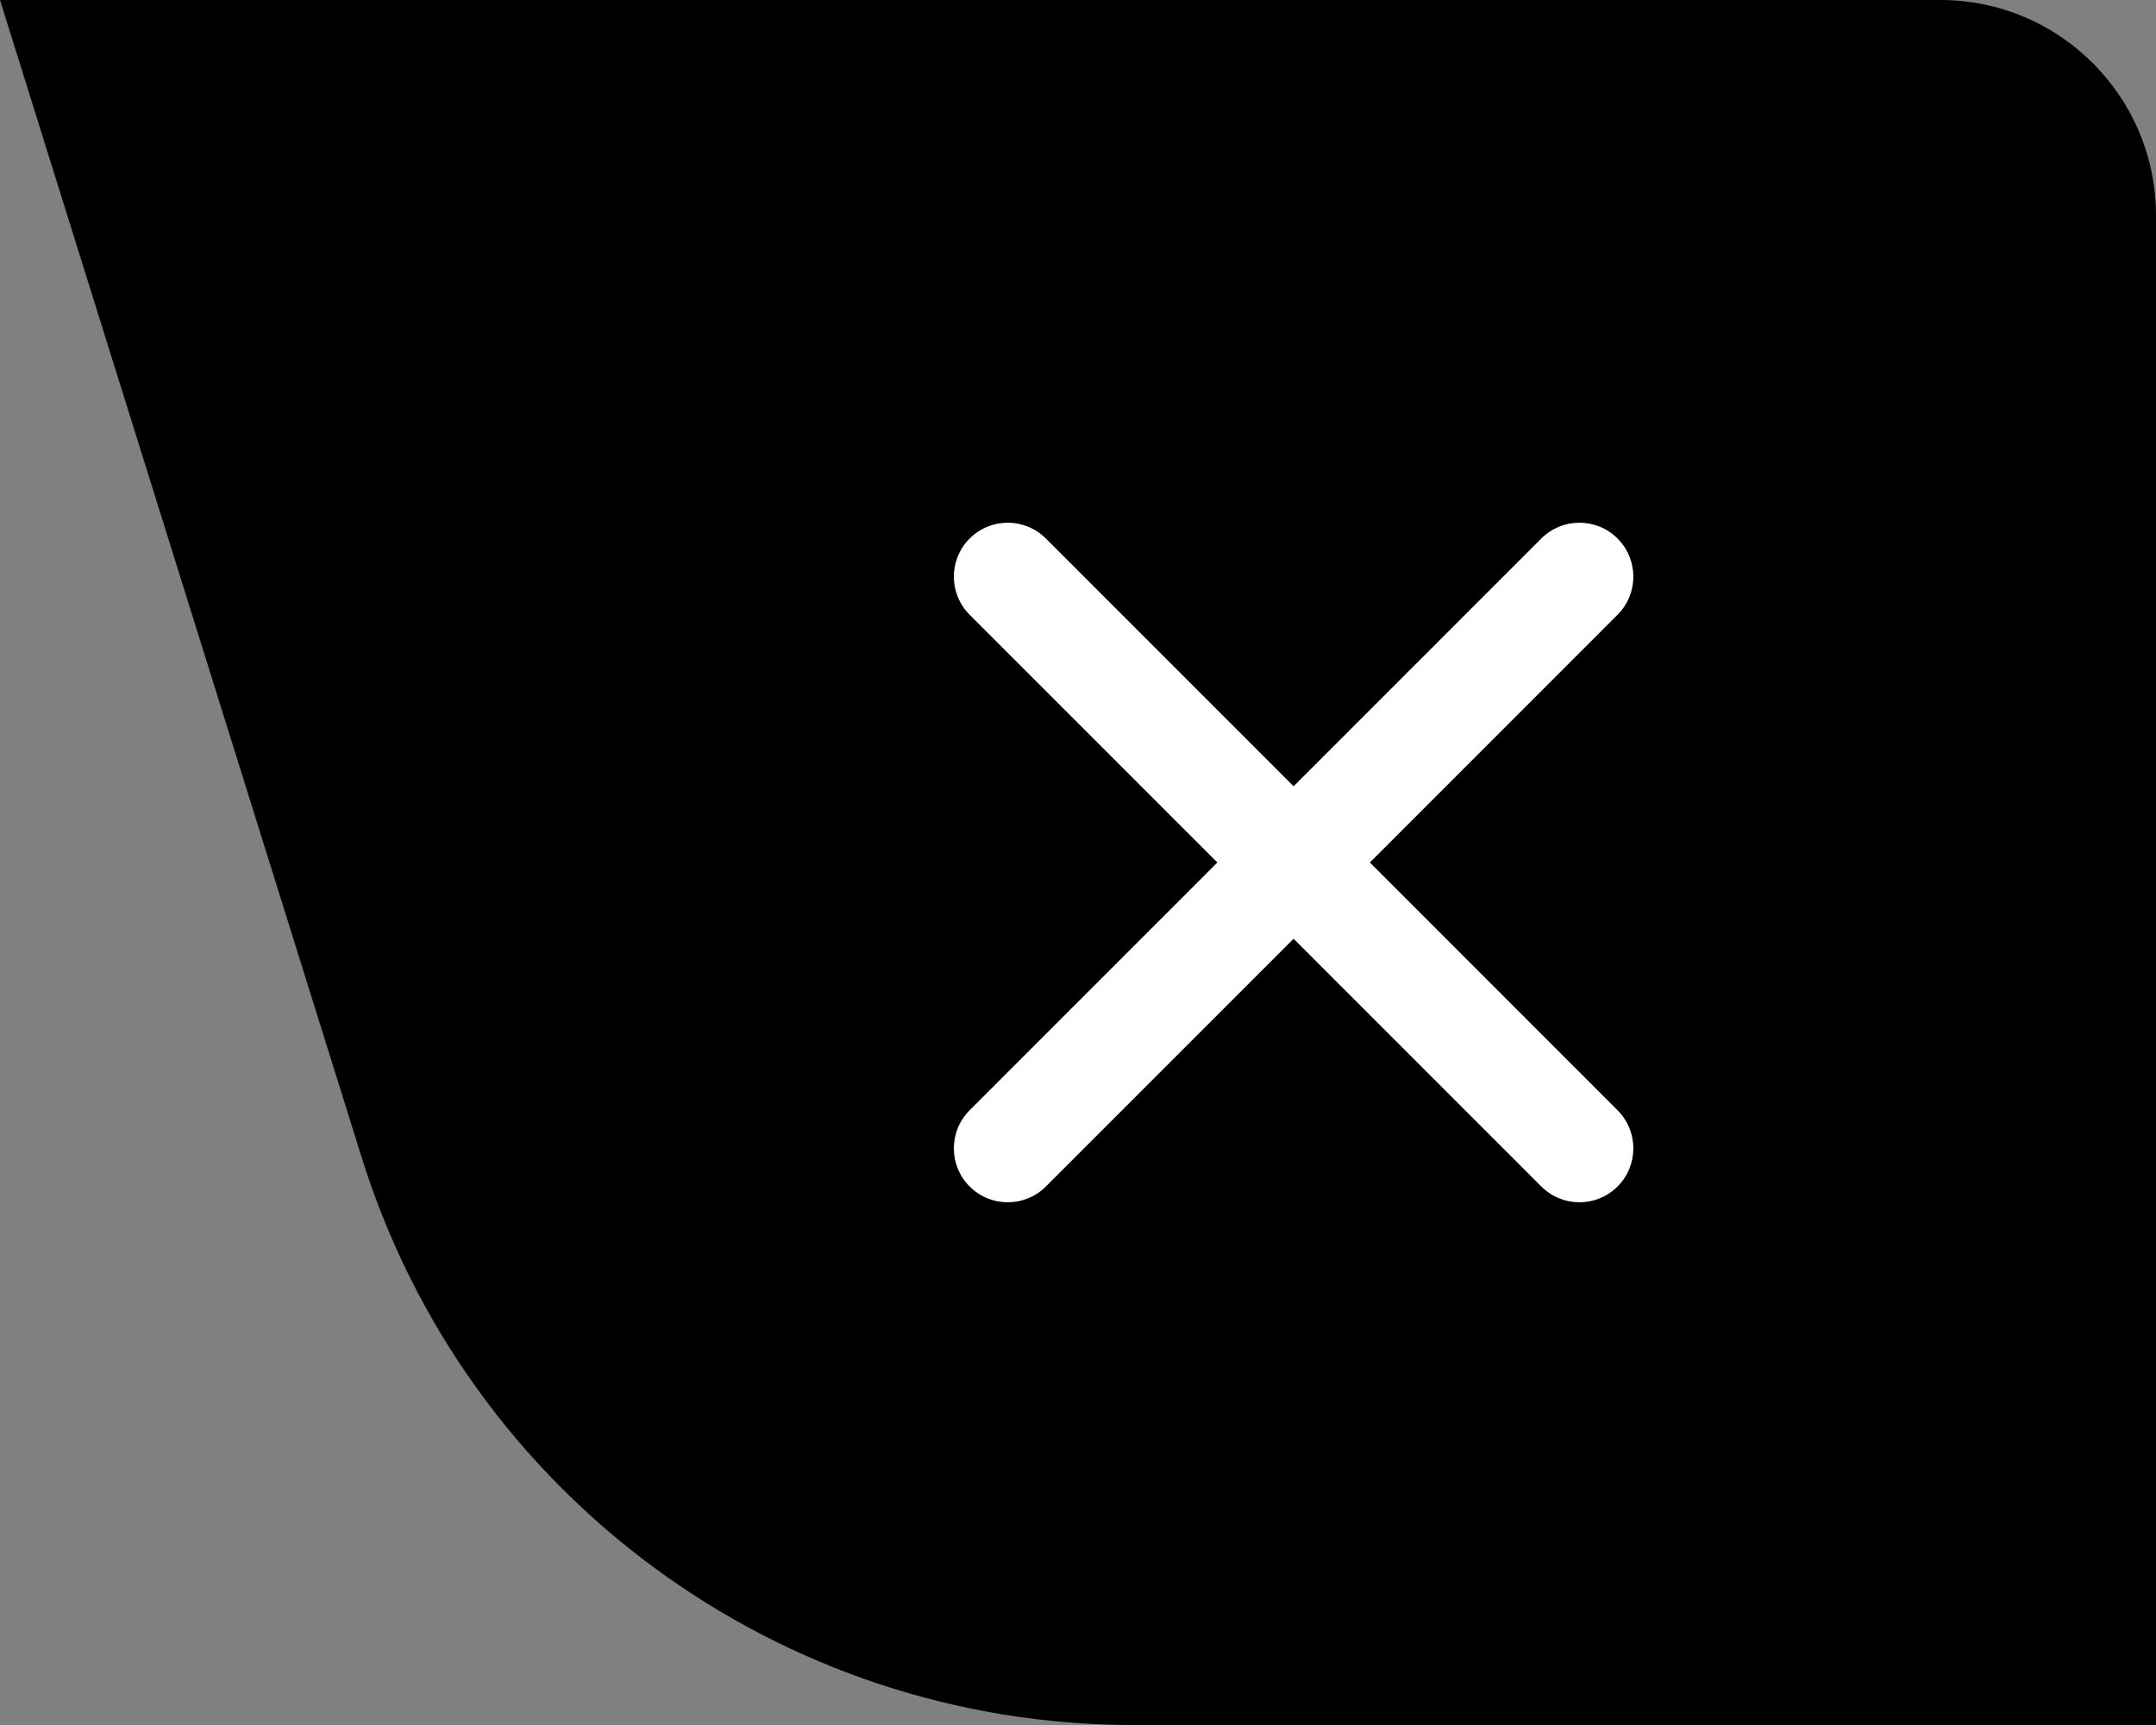
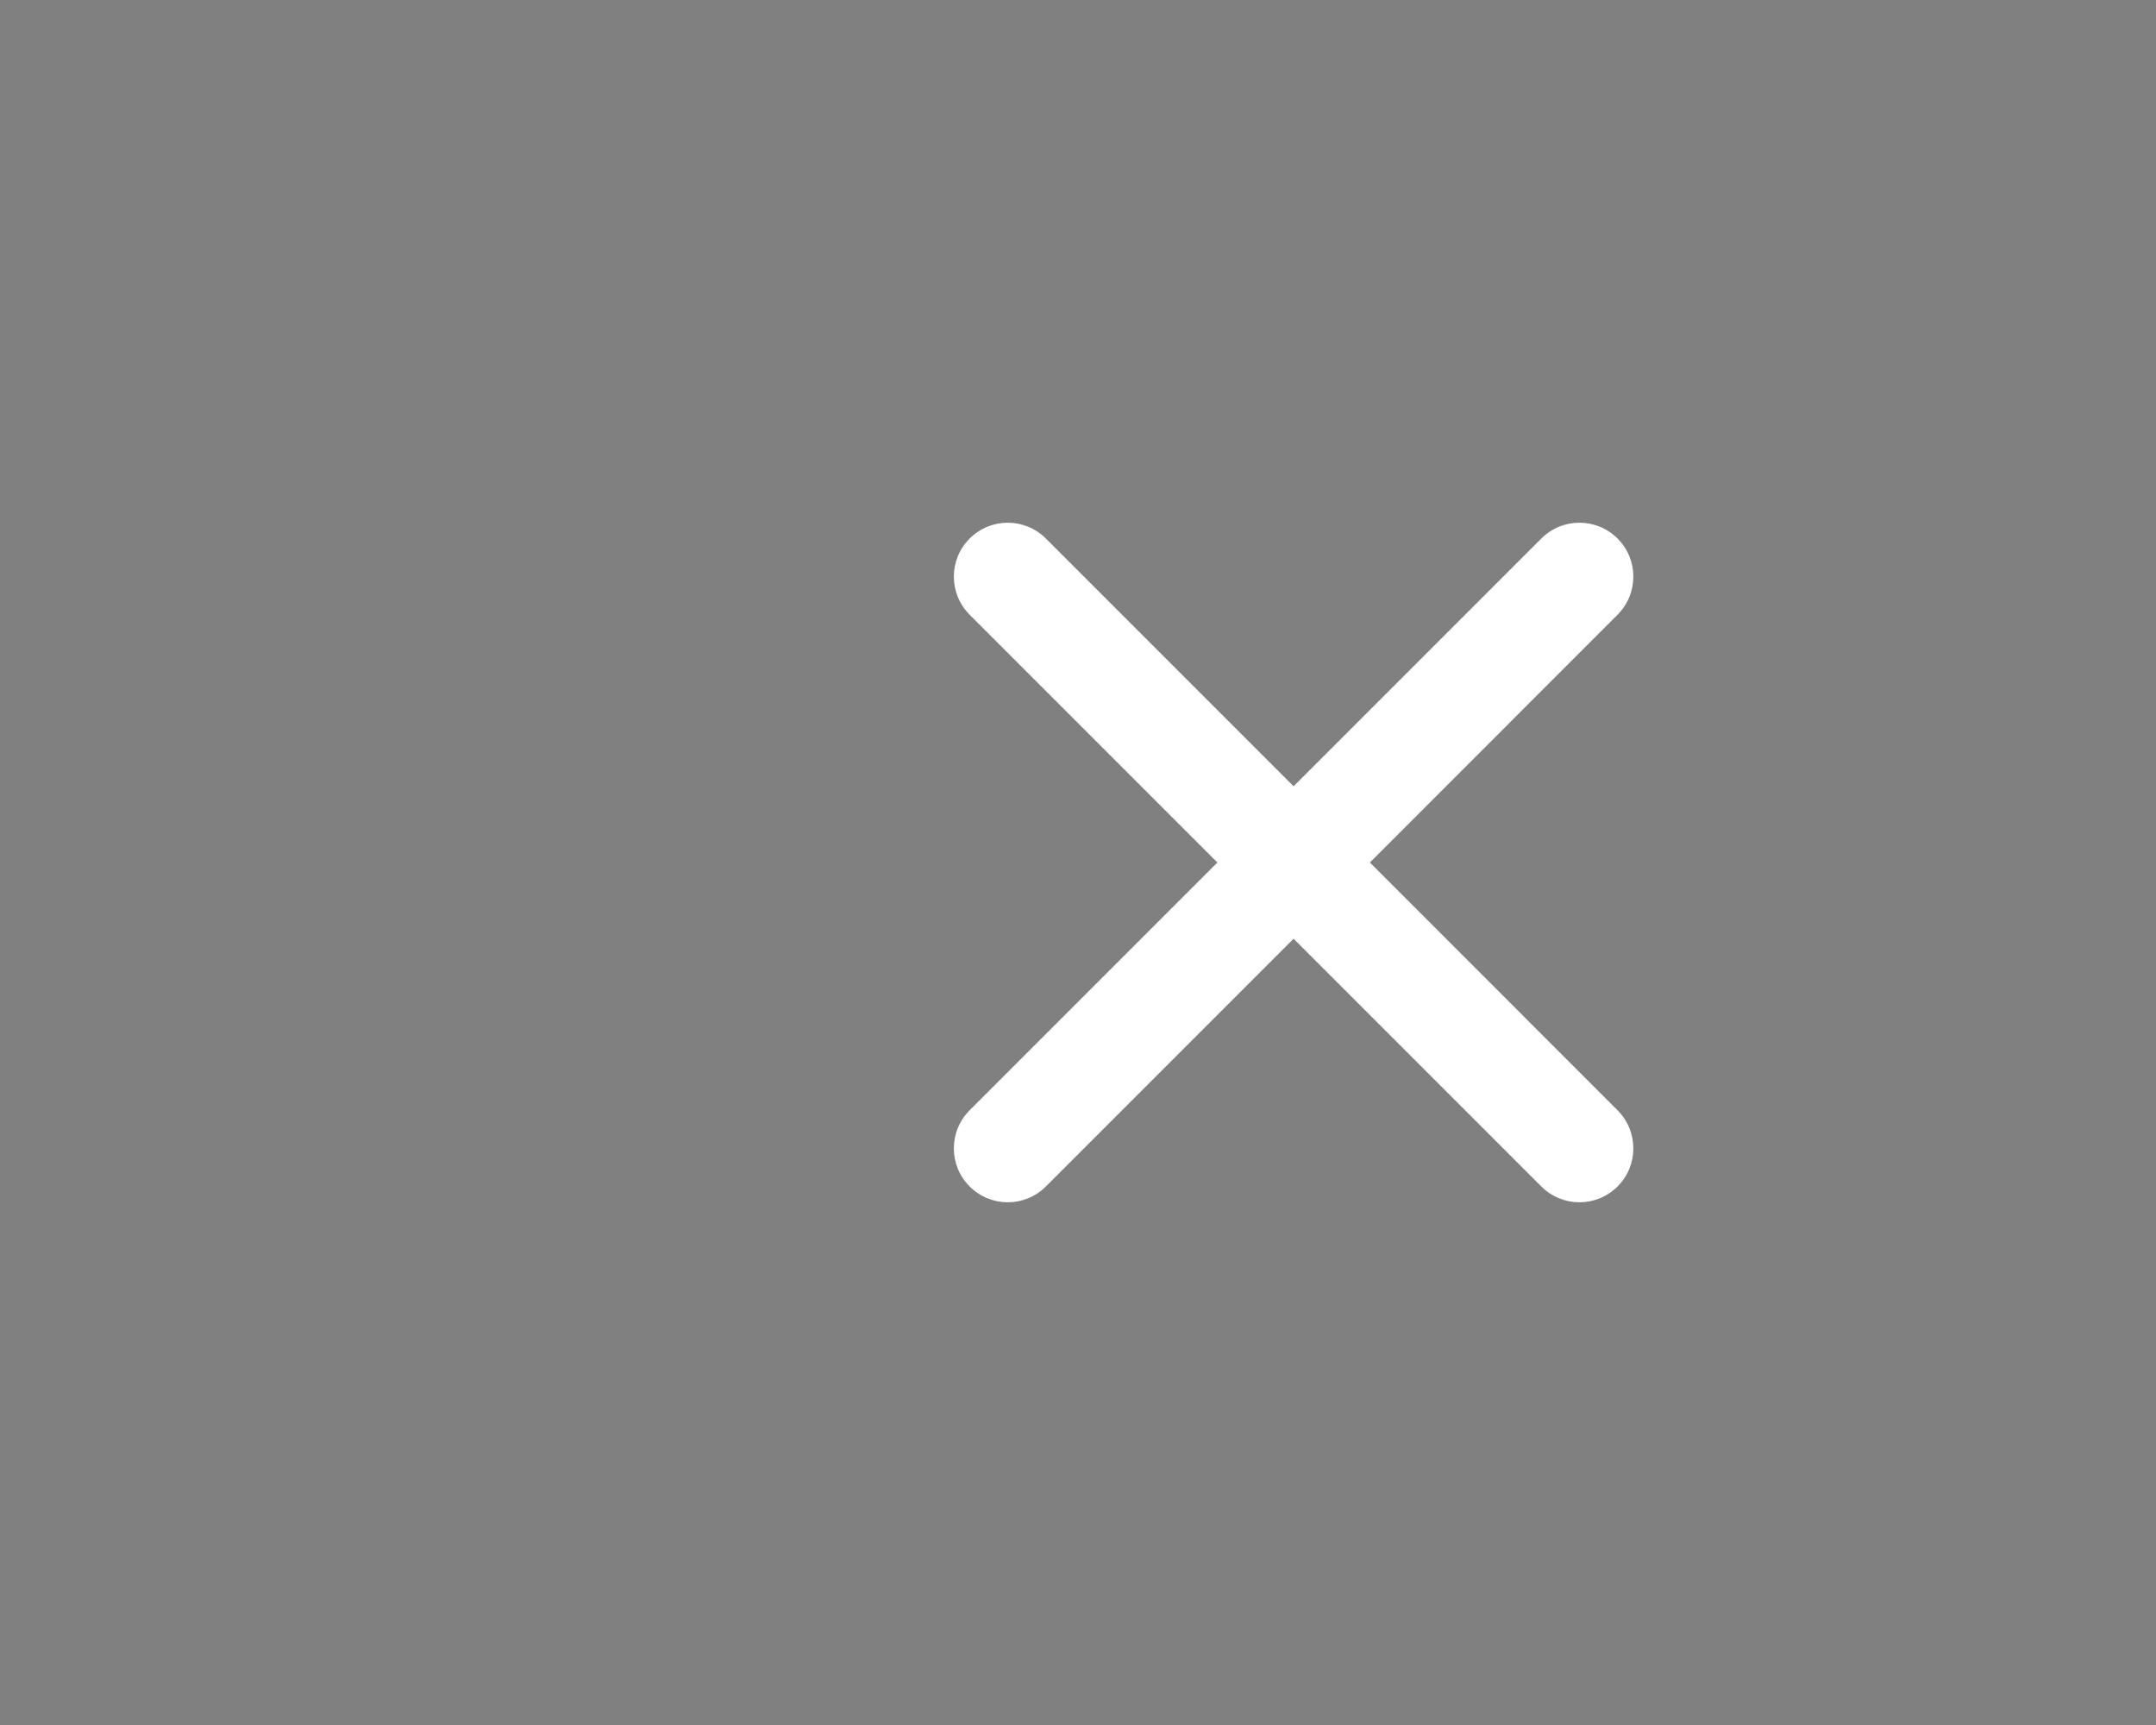
<svg xmlns="http://www.w3.org/2000/svg" width="40" height="32" viewBox="0 0 40 32">
  <rect x="0" y="0" width="40" height="32" fill="#808080" stroke="none" />
  <g fill-rule="evenodd">
-     <path d="M0,0 L36,0 C38.209,-4.05812251e-16 40,1.791 40,4 L40,32 L40,32 L21.028,32 C14.467,32 8.668,27.736 6.711,21.474 L0,0 L0,0 Z" />
    <path d="M19.404,9.99 C19.013,9.599 18.38,9.599 17.99,9.99 C17.599,10.38 17.599,11.013 17.99,11.404 L22.586,16 L17.99,20.596 C17.599,20.987 17.599,21.62 17.99,22.01 C18.38,22.401 19.013,22.401 19.404,22.01 L24,17.414 L28.596,22.01 C28.987,22.401 29.62,22.401 30.01,22.01 C30.401,21.62 30.401,20.987 30.01,20.596 L25.415,16 L30.01,11.404 C30.401,11.013 30.401,10.38 30.01,9.99 C29.62,9.599 28.987,9.599 28.596,9.99 L24,14.586 L19.404,9.99 Z" fill="#FFF" fill-rule="nonzero" />
  </g>
</svg>